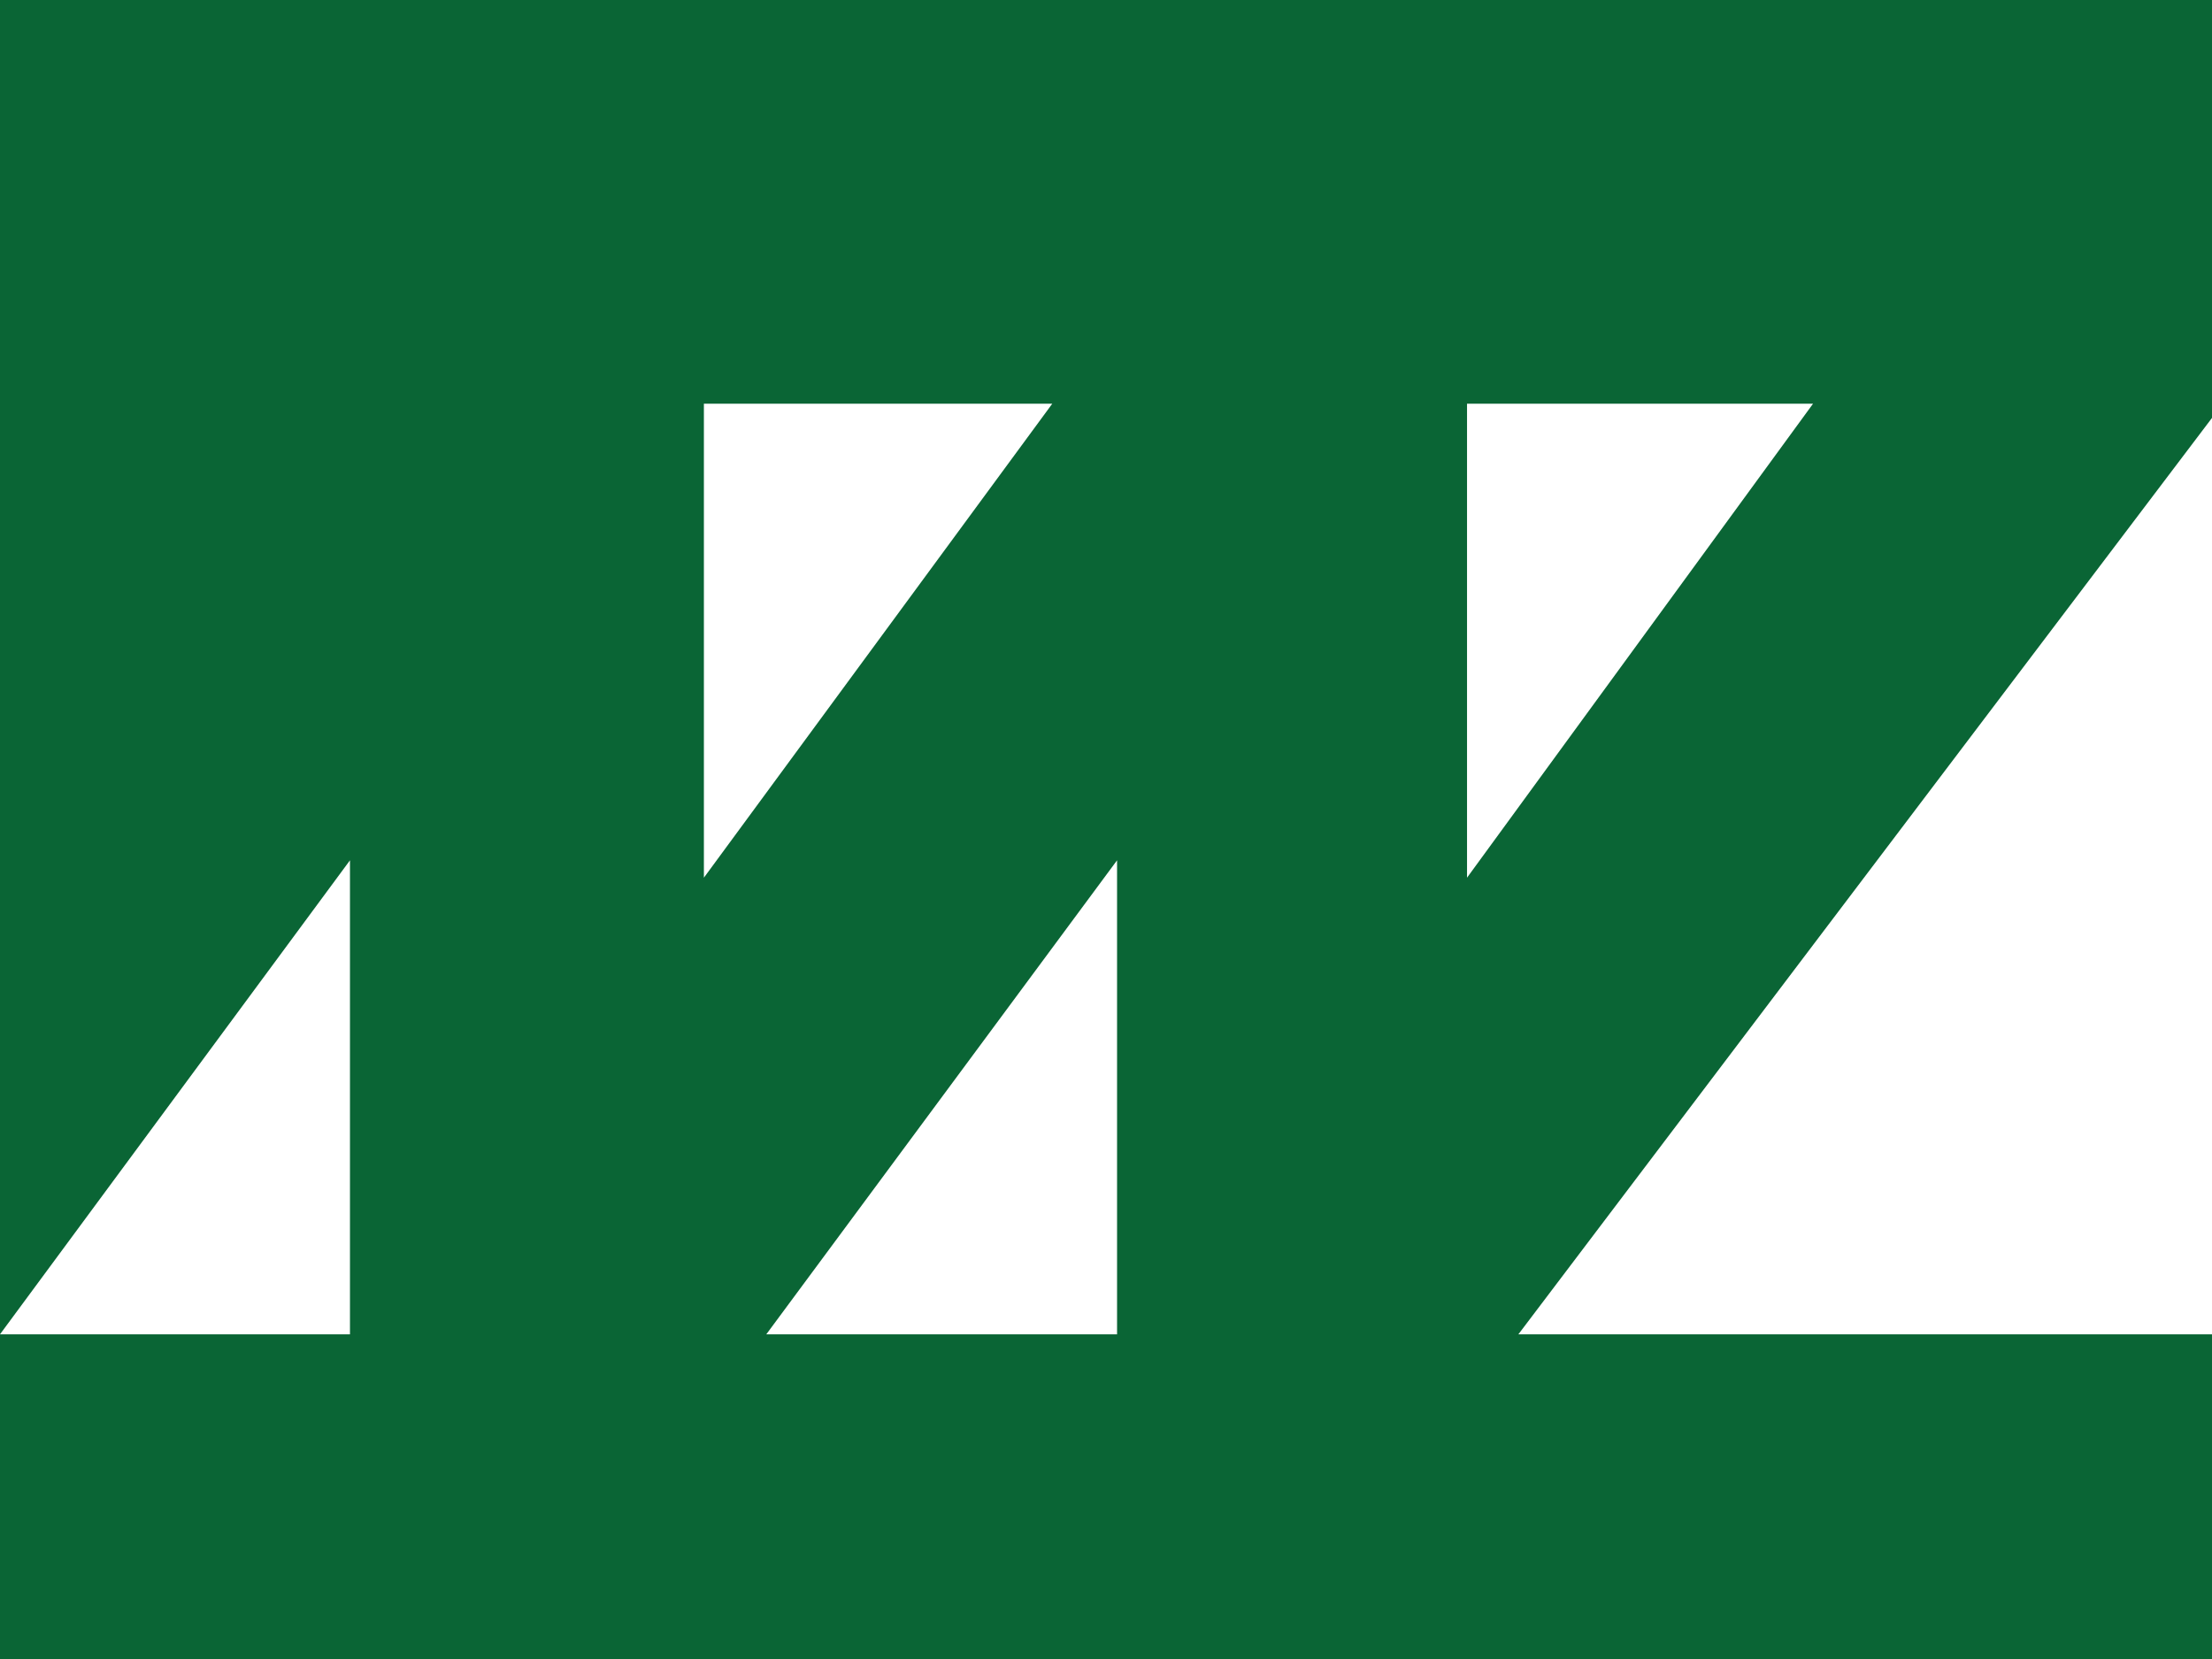
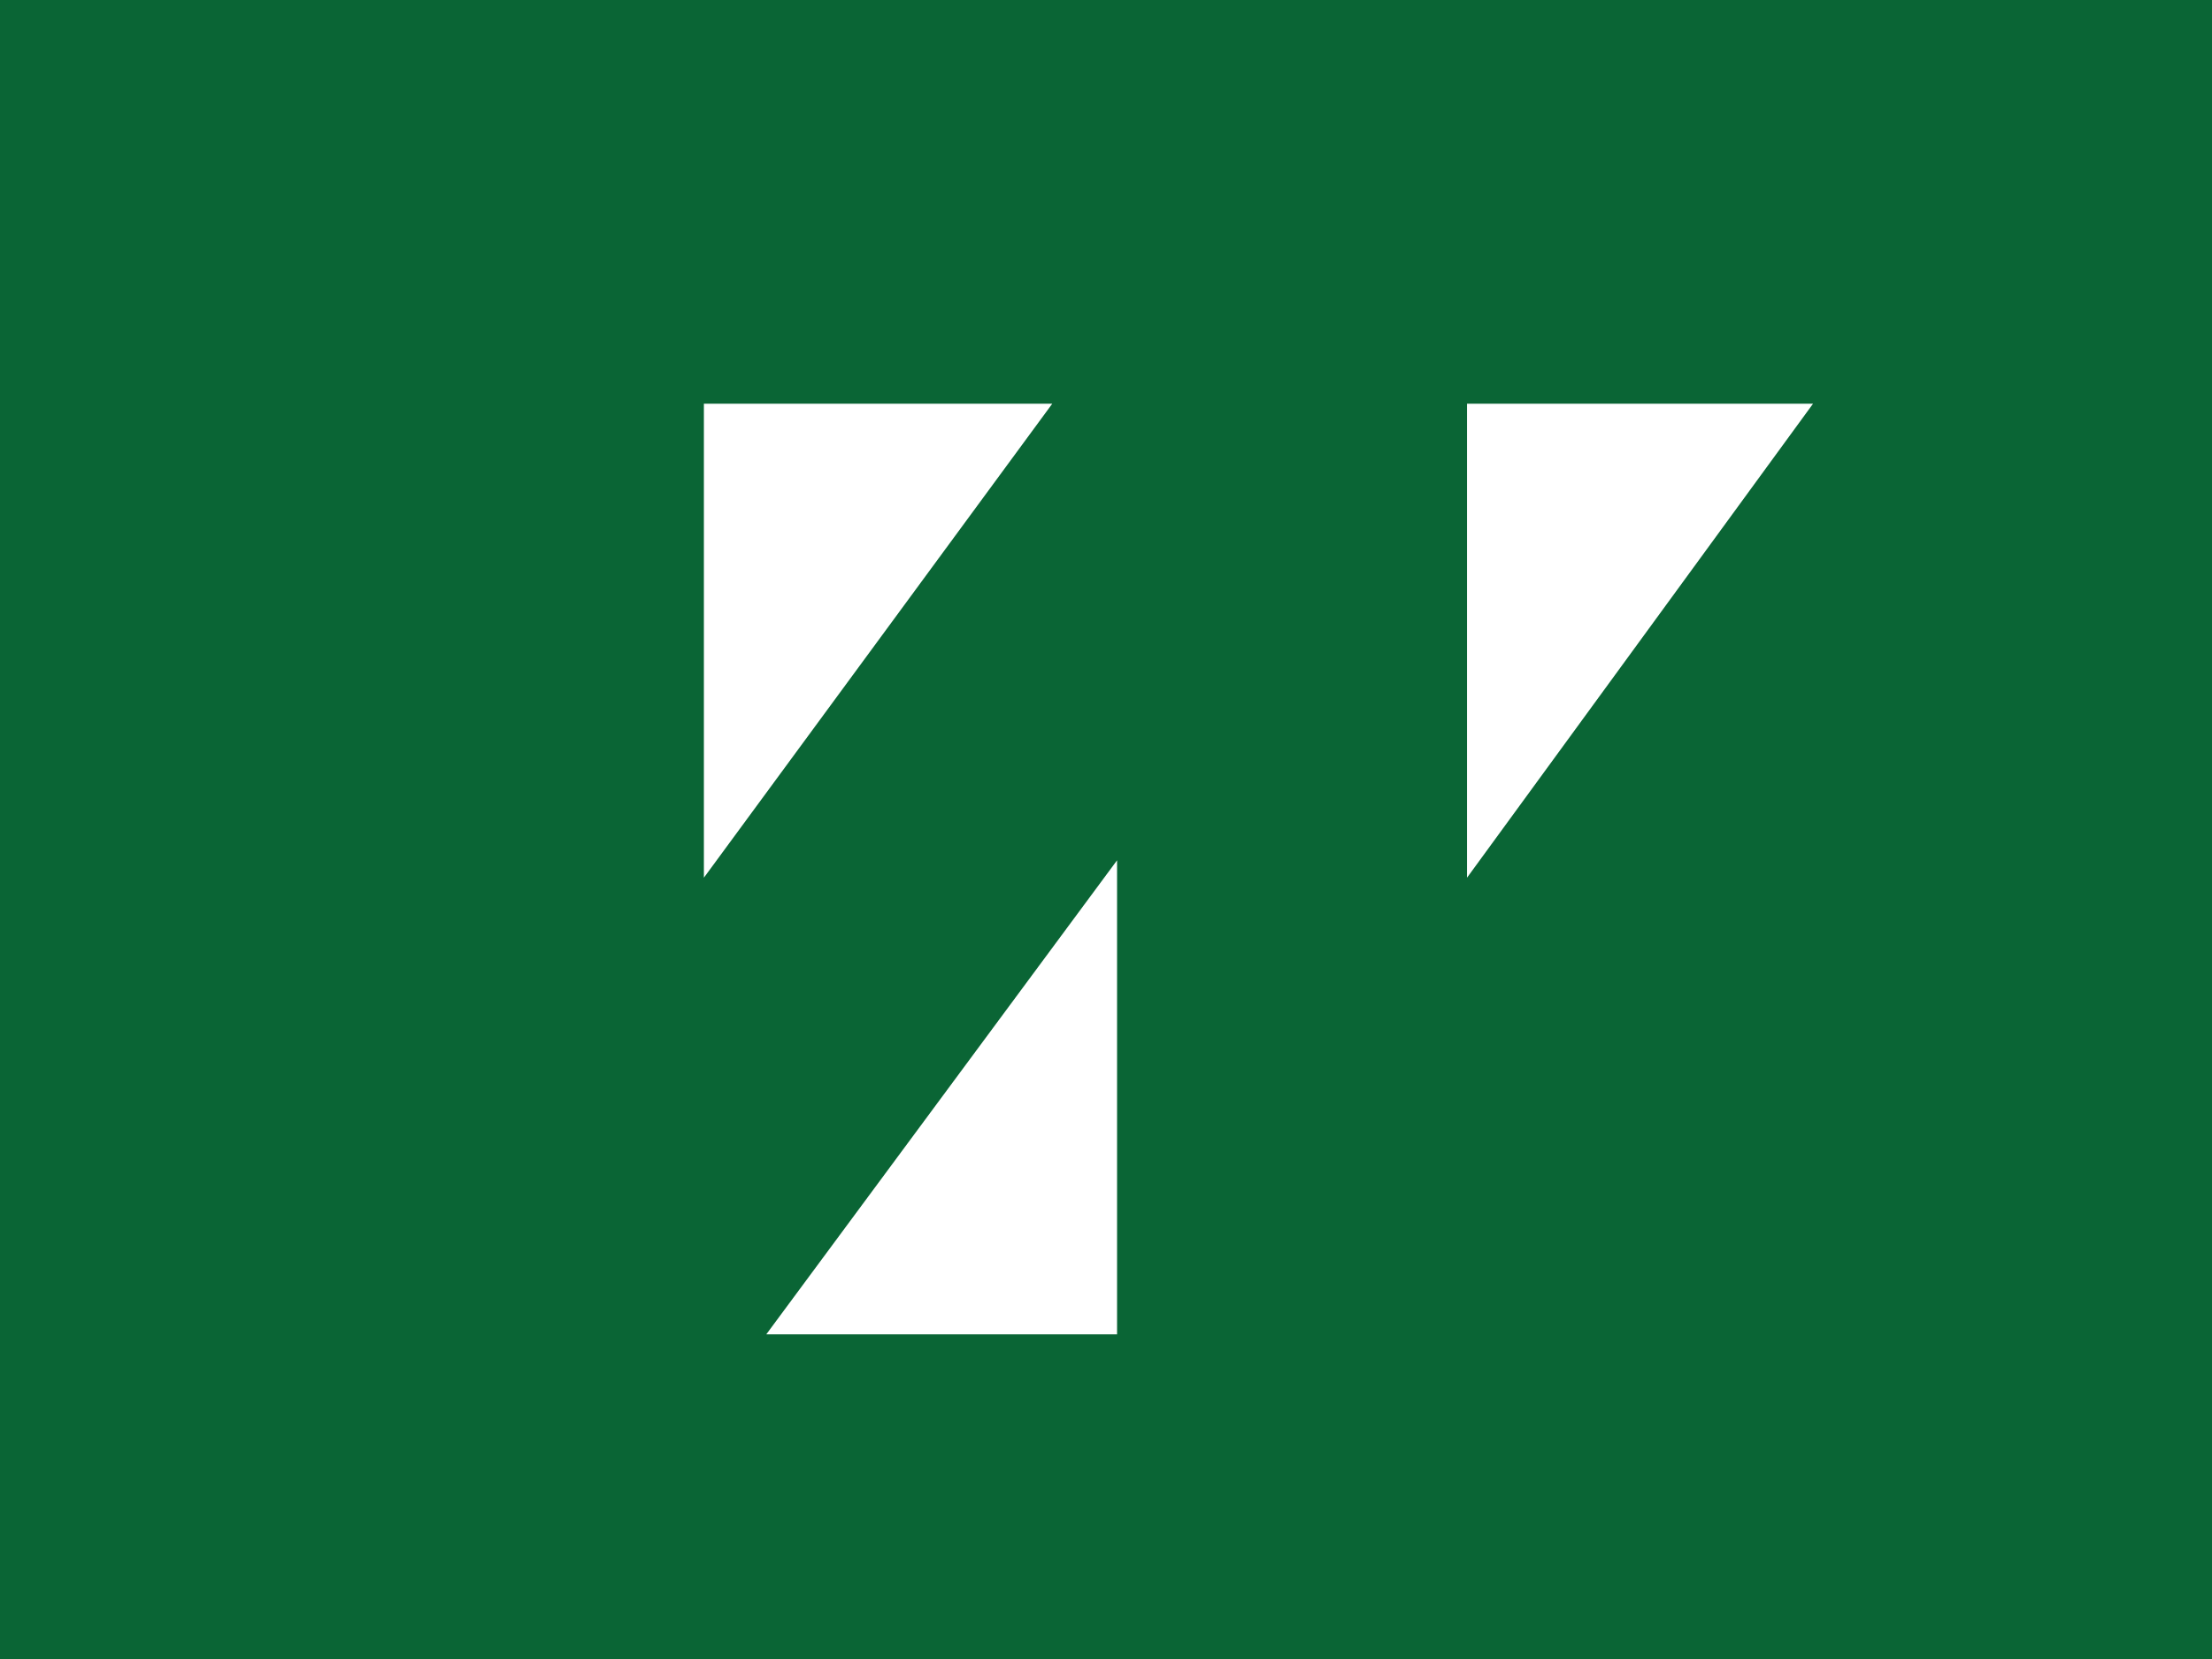
<svg xmlns="http://www.w3.org/2000/svg" id="レイヤー_1" data-name="レイヤー 1" viewBox="0 0 28 21">
  <defs>
    <style>.cls-1{fill:#0a6535;}.cls-2{fill:#fff;}</style>
  </defs>
  <rect class="cls-1" width="28" height="21" />
-   <path class="cls-2" d="M19.22,16.89,28,5.29v11.6Z" transform="translate(0 0)" />
  <path class="cls-2" d="M18.57,5.11v6l4.38-6Z" transform="translate(0 0)" />
  <path class="cls-2" d="M9.7,16.89l4.44-6v6Z" transform="translate(0 0)" />
  <path class="cls-2" d="M8.91,5.11v6l4.41-6Z" transform="translate(0 0)" />
-   <path class="cls-2" d="M0,16.89l4.43-6v6Z" transform="translate(0 0)" />
</svg>